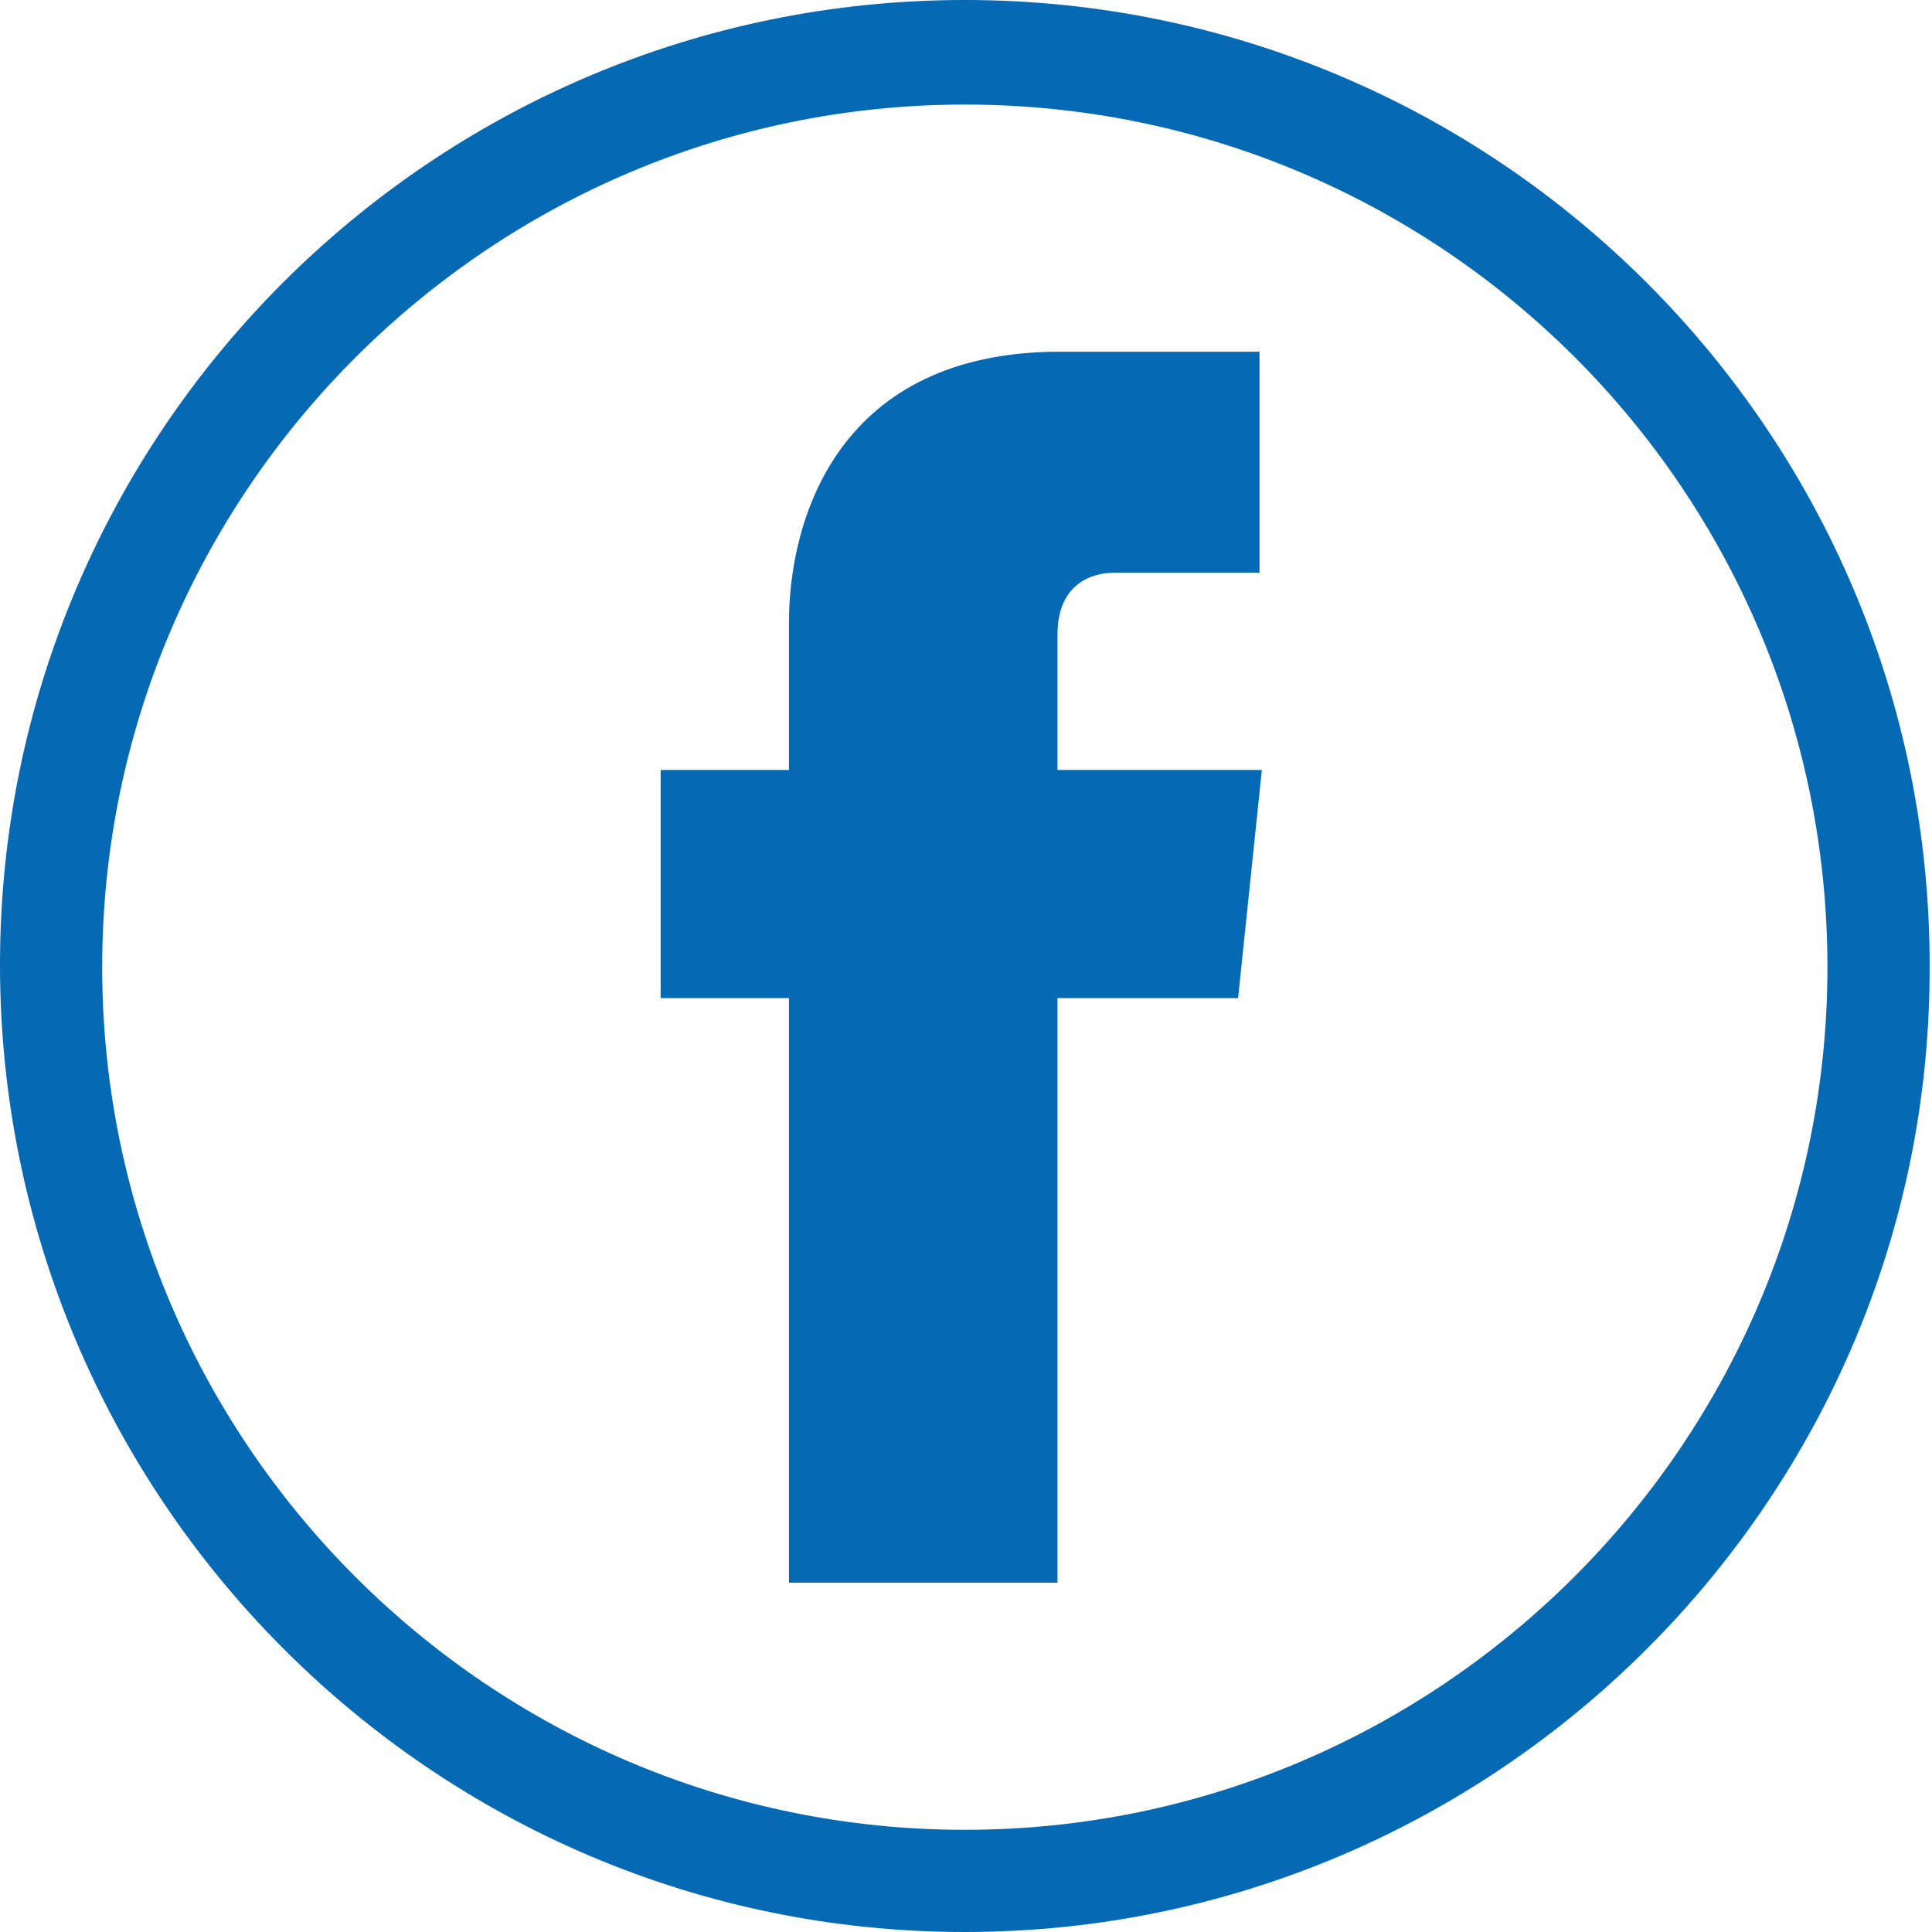
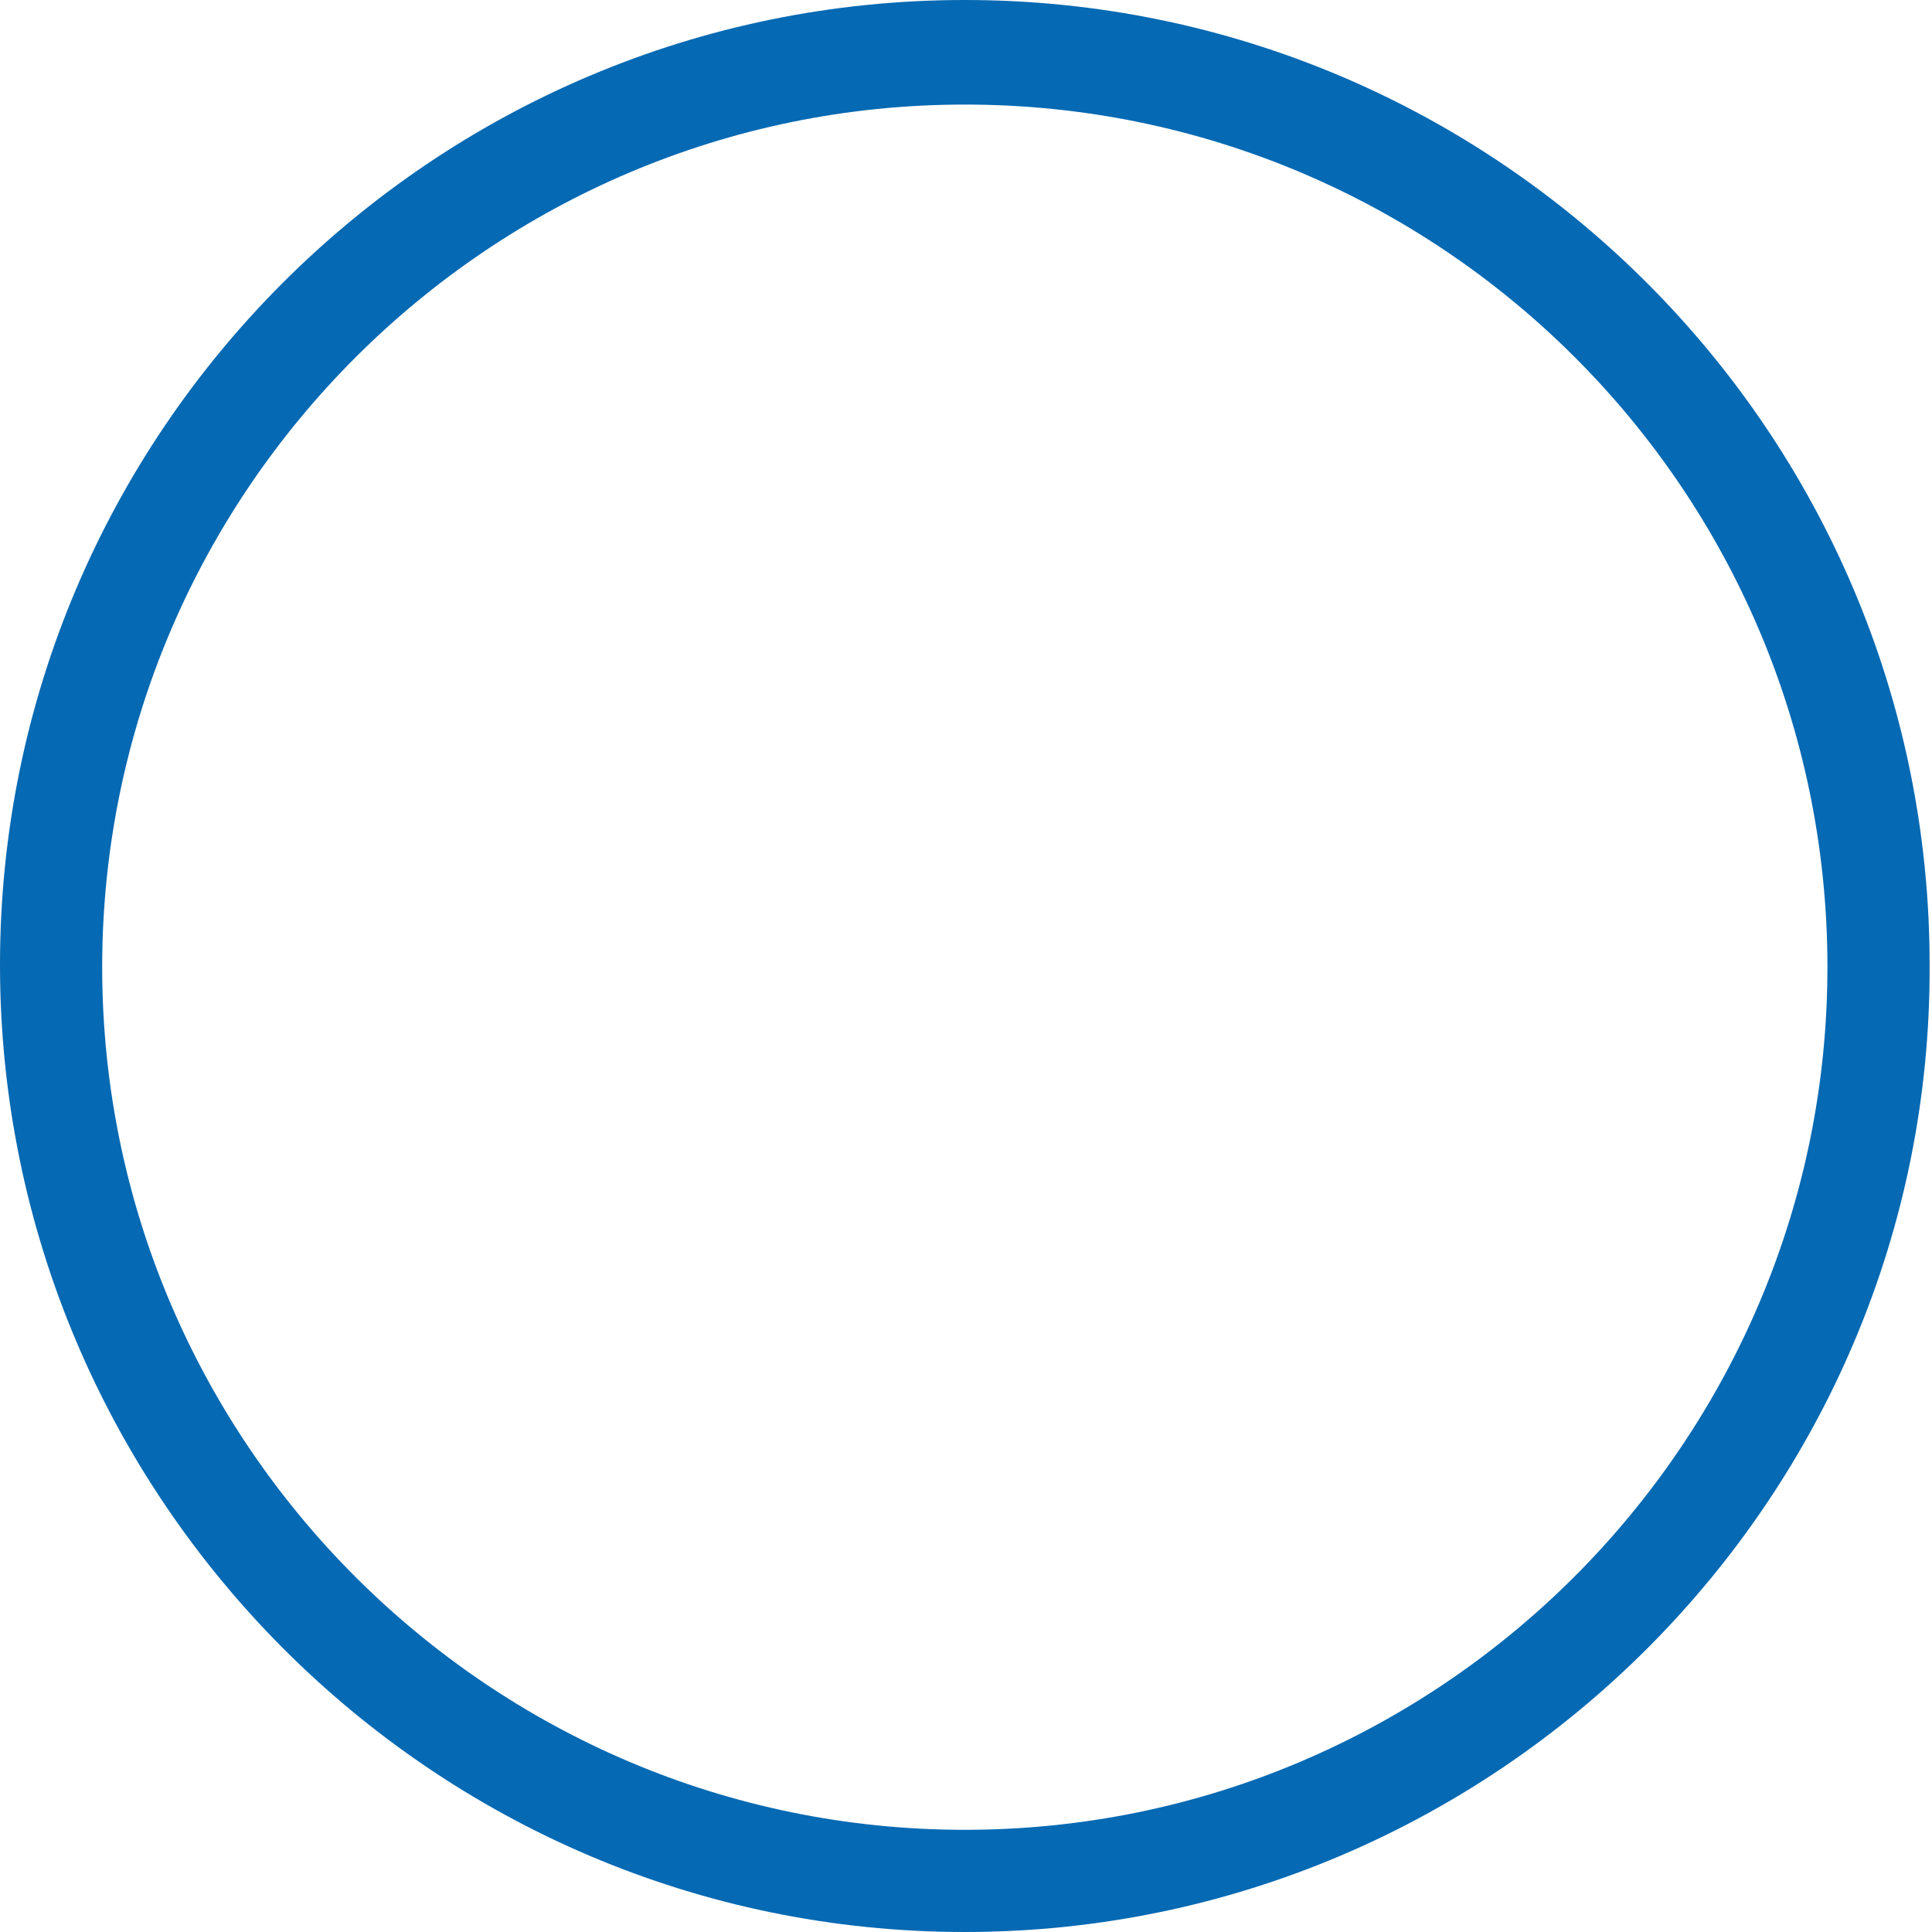
<svg xmlns="http://www.w3.org/2000/svg" version="1.1" id="Calque_1" x="0px" y="0px" viewBox="0 0 81.3 81.3" style="enable-background:new 0 0 81.3 81.3;" xml:space="preserve">
  <style type="text/css"> .st0{fill:#0669B3;} </style>
  <g>
    <g>
      <path class="st0" d="M40.6,81.3C18.2,81.3,0,63,0,40.6C0,18.2,18.2,0,40.6,0s40.6,18.2,40.6,40.6C81.3,63,63,81.3,40.6,81.3z M40.6,4.4c-20,0-36.3,16.3-36.3,36.3c0,20,16.3,36.3,36.3,36.3s36.3-16.3,36.3-36.3C76.9,20.6,60.6,4.4,40.6,4.4z" />
    </g>
-     <path class="st0" d="M52.1,42h-7.6v24.6H33.2V42h-5.4v-9.6h5.4v-6.2c0-4.4,2.1-11.4,11.4-11.4l8.4,0v9.3h-6.1c-1,0-2.4,0.5-2.4,2.6 v5.7h8.6L52.1,42z M53.5,42.3" />
  </g>
</svg>